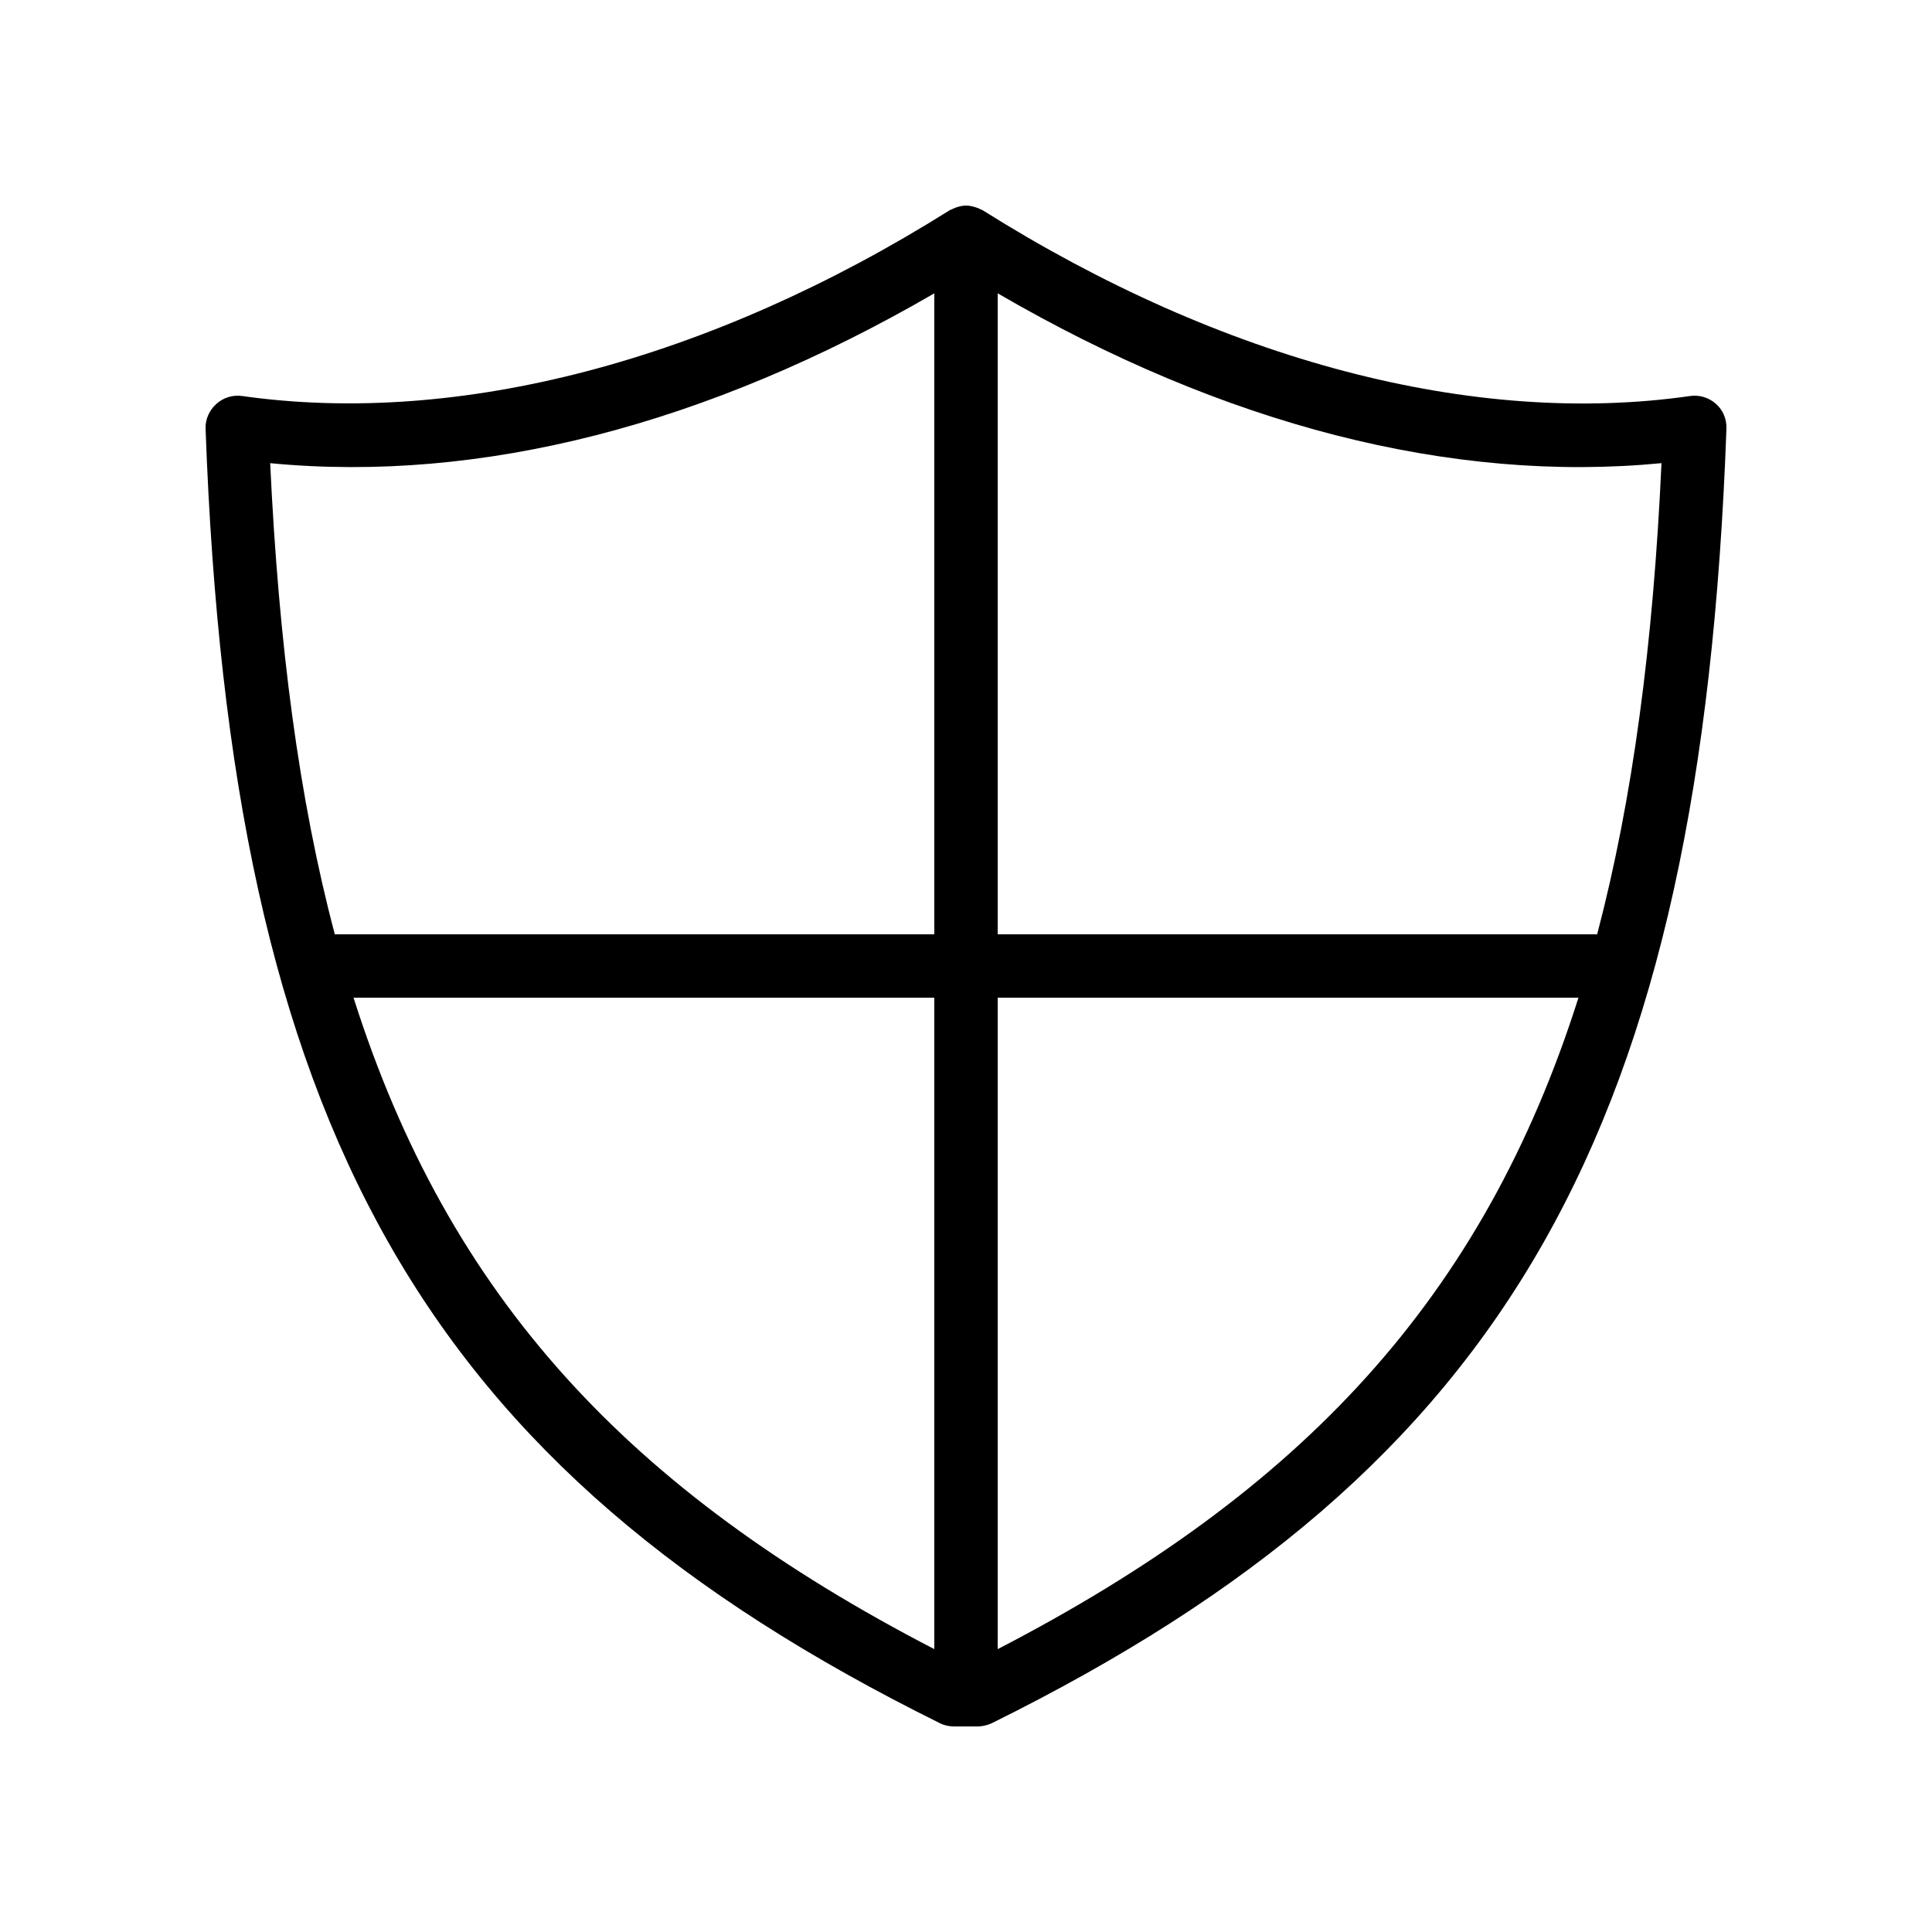
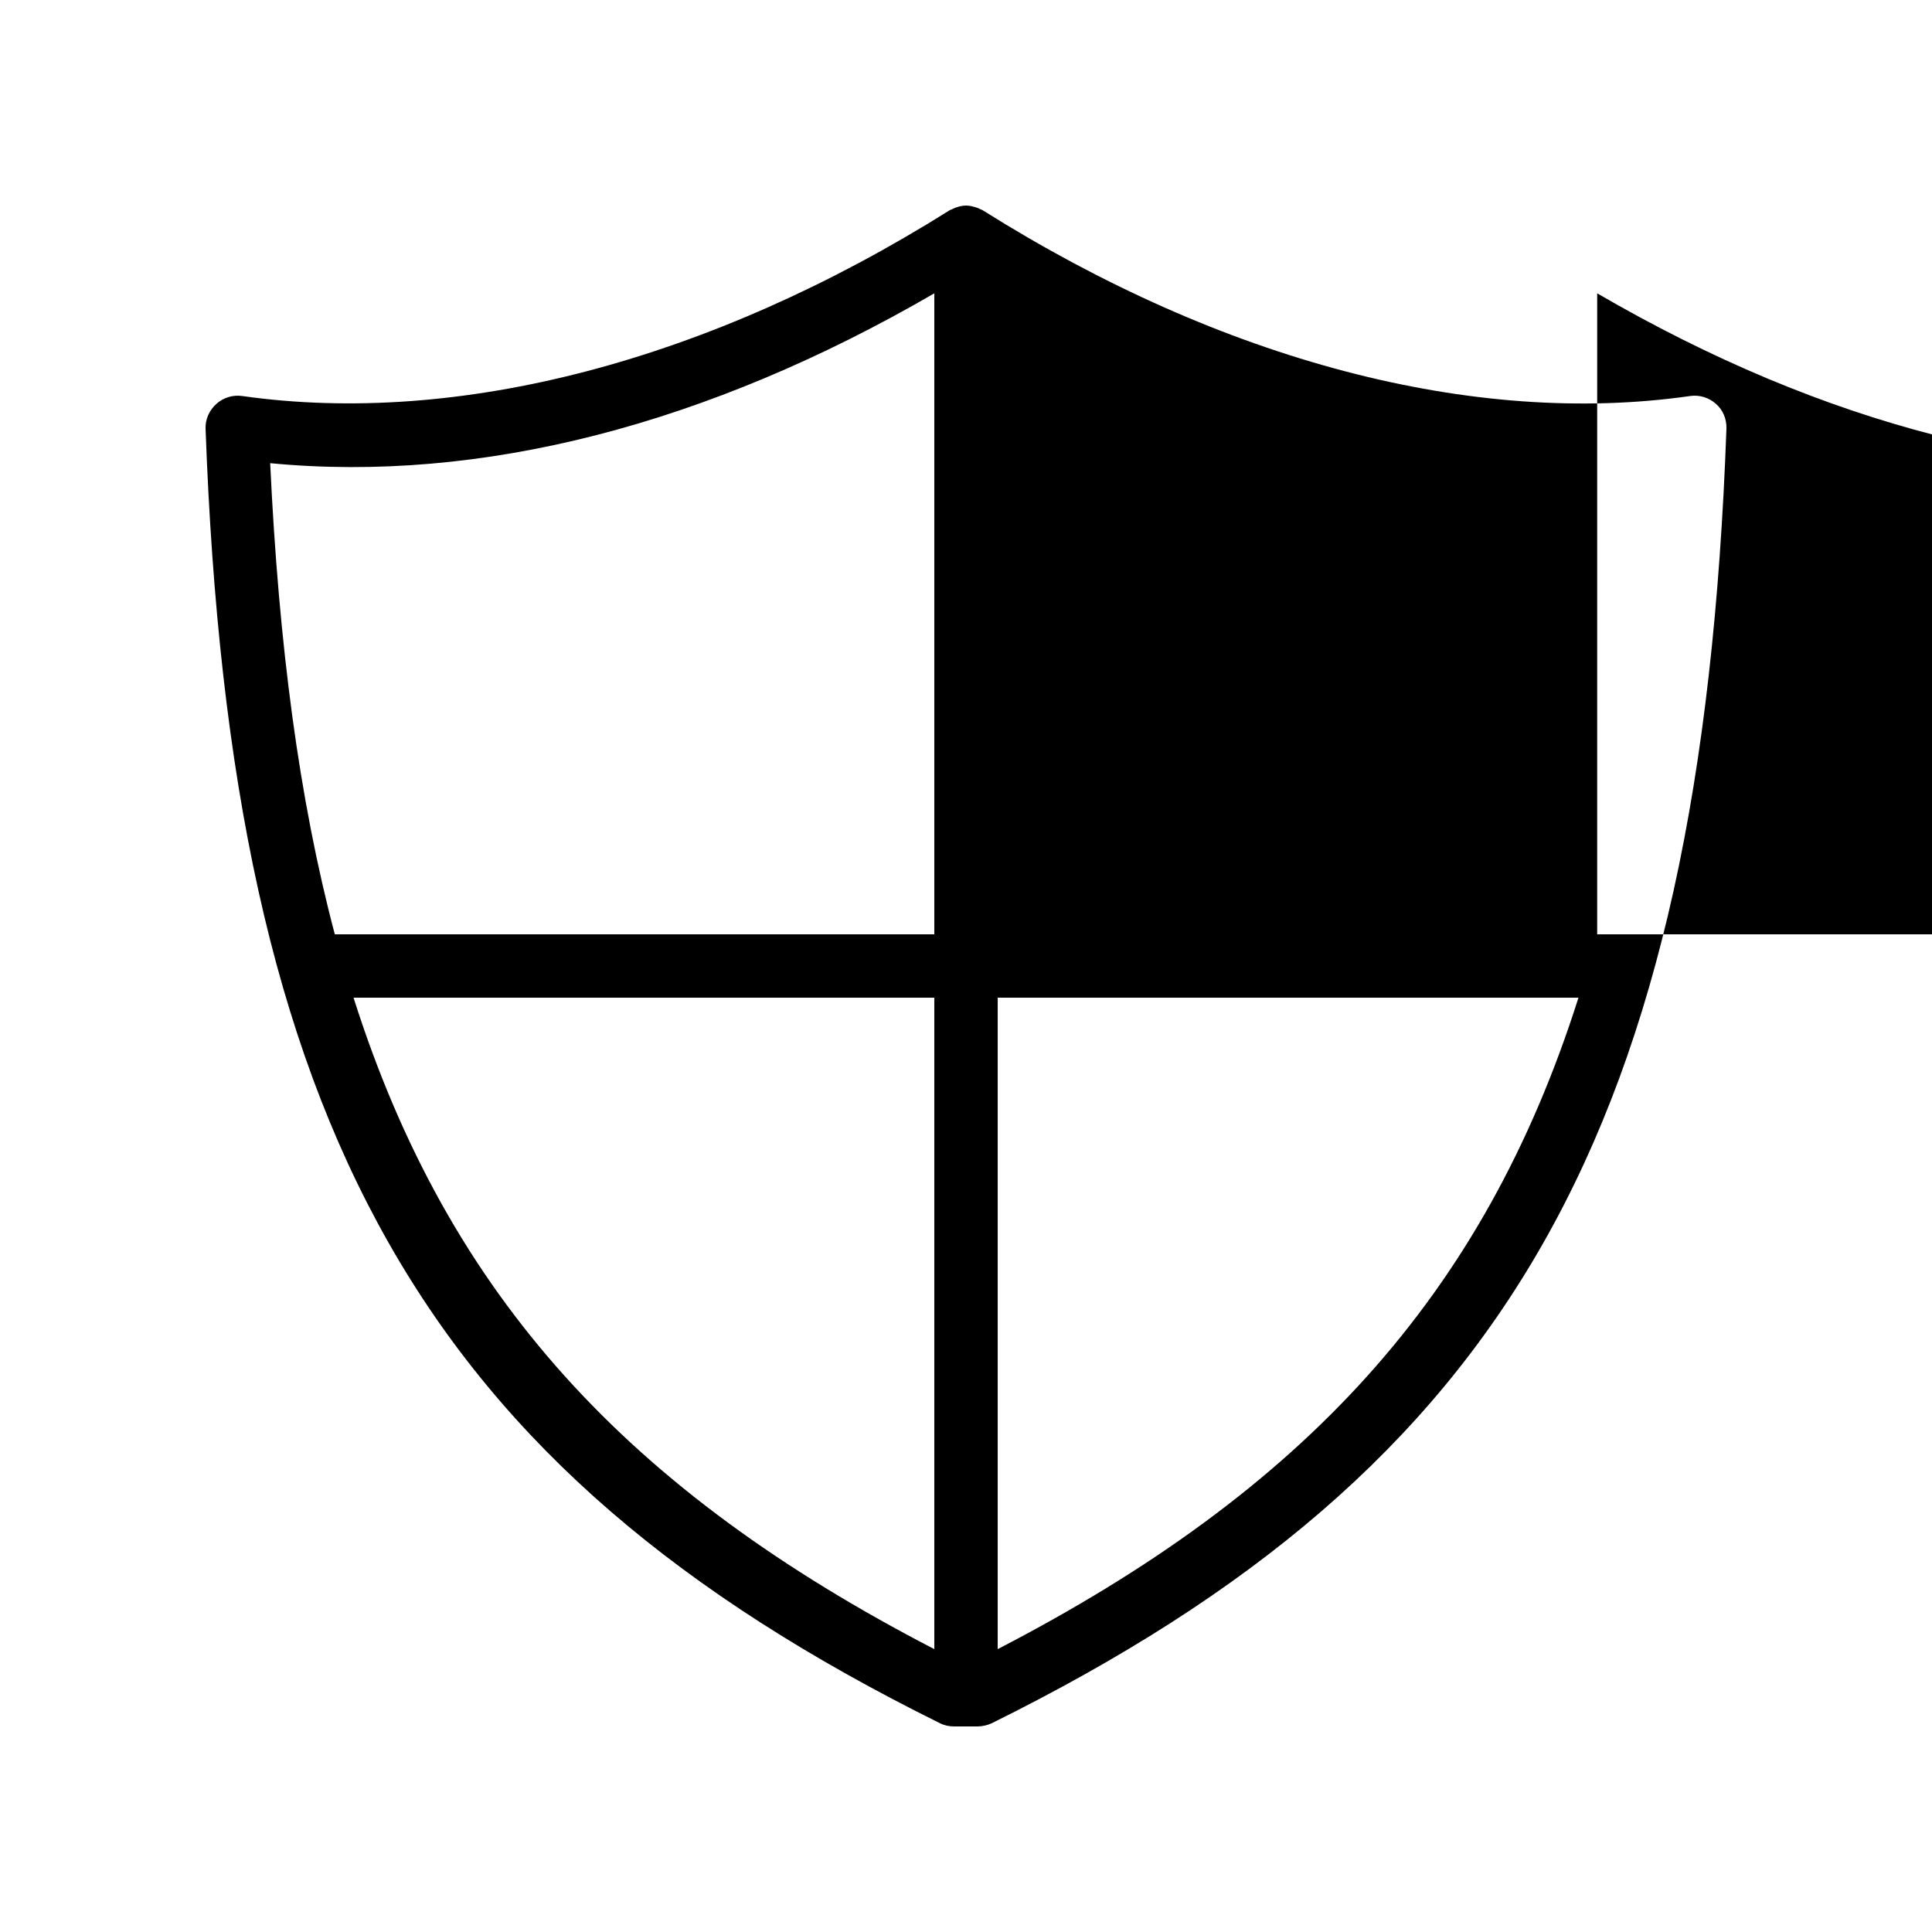
<svg xmlns="http://www.w3.org/2000/svg" fill="#000000" width="800px" height="800px" version="1.1" viewBox="144 144 512 512">
-   <path d="m598.75 251.04c-1.848-1.68-4.367-2.434-6.801-2.098-57.352 8.23-123.94-9.238-187.5-49.207-0.25-0.168-0.504-0.25-0.754-0.336-0.25-0.168-0.504-0.25-0.754-0.336-1.012-0.336-1.934-0.586-2.941-0.586s-1.93 0.25-2.856 0.586c-0.25 0.082-0.504 0.25-0.754 0.336-0.25 0.168-0.504 0.168-0.754 0.336-63.48 39.887-130.07 57.352-187.5 49.207-2.434-0.336-4.953 0.418-6.801 2.098-1.855 1.68-2.945 4.031-2.859 6.551 6.719 185.57 57.688 275.33 194.64 343.09 1.176 0.586 2.434 0.84 3.695 0.84h6.297c1.258 0 2.602-0.336 3.695-0.84 137.04-67.762 188-157.53 194.72-343.09 0.082-2.519-0.926-4.957-2.773-6.551zm-207.15-29.305v169.87h-158.87c-9.488-35.77-14.863-76.832-17.129-124.86 55.754 5.371 115.96-10.16 176-45.008zm-153.91 186.66h153.91v172.64c-80.945-41.902-128.72-93.289-153.91-172.64zm170.71 172.64v-172.64h153.91c-25.191 79.352-72.969 130.74-153.91 172.64zm158.87-189.43h-158.87v-169.87c60.039 34.93 120.33 50.383 175.91 45.008-2.184 48.027-7.641 89.09-17.047 124.86z" />
+   <path d="m598.75 251.04c-1.848-1.68-4.367-2.434-6.801-2.098-57.352 8.23-123.94-9.238-187.5-49.207-0.25-0.168-0.504-0.25-0.754-0.336-0.25-0.168-0.504-0.25-0.754-0.336-1.012-0.336-1.934-0.586-2.941-0.586s-1.93 0.25-2.856 0.586c-0.25 0.082-0.504 0.25-0.754 0.336-0.25 0.168-0.504 0.168-0.754 0.336-63.48 39.887-130.07 57.352-187.5 49.207-2.434-0.336-4.953 0.418-6.801 2.098-1.855 1.68-2.945 4.031-2.859 6.551 6.719 185.57 57.688 275.33 194.64 343.09 1.176 0.586 2.434 0.84 3.695 0.84h6.297c1.258 0 2.602-0.336 3.695-0.84 137.04-67.762 188-157.53 194.72-343.09 0.082-2.519-0.926-4.957-2.773-6.551zm-207.15-29.305v169.87h-158.87c-9.488-35.77-14.863-76.832-17.129-124.86 55.754 5.371 115.96-10.16 176-45.008zm-153.91 186.66h153.91v172.64c-80.945-41.902-128.72-93.289-153.91-172.64zm170.71 172.64v-172.64h153.91c-25.191 79.352-72.969 130.74-153.91 172.64zm158.87-189.43v-169.87c60.039 34.93 120.33 50.383 175.91 45.008-2.184 48.027-7.641 89.09-17.047 124.86z" />
</svg>